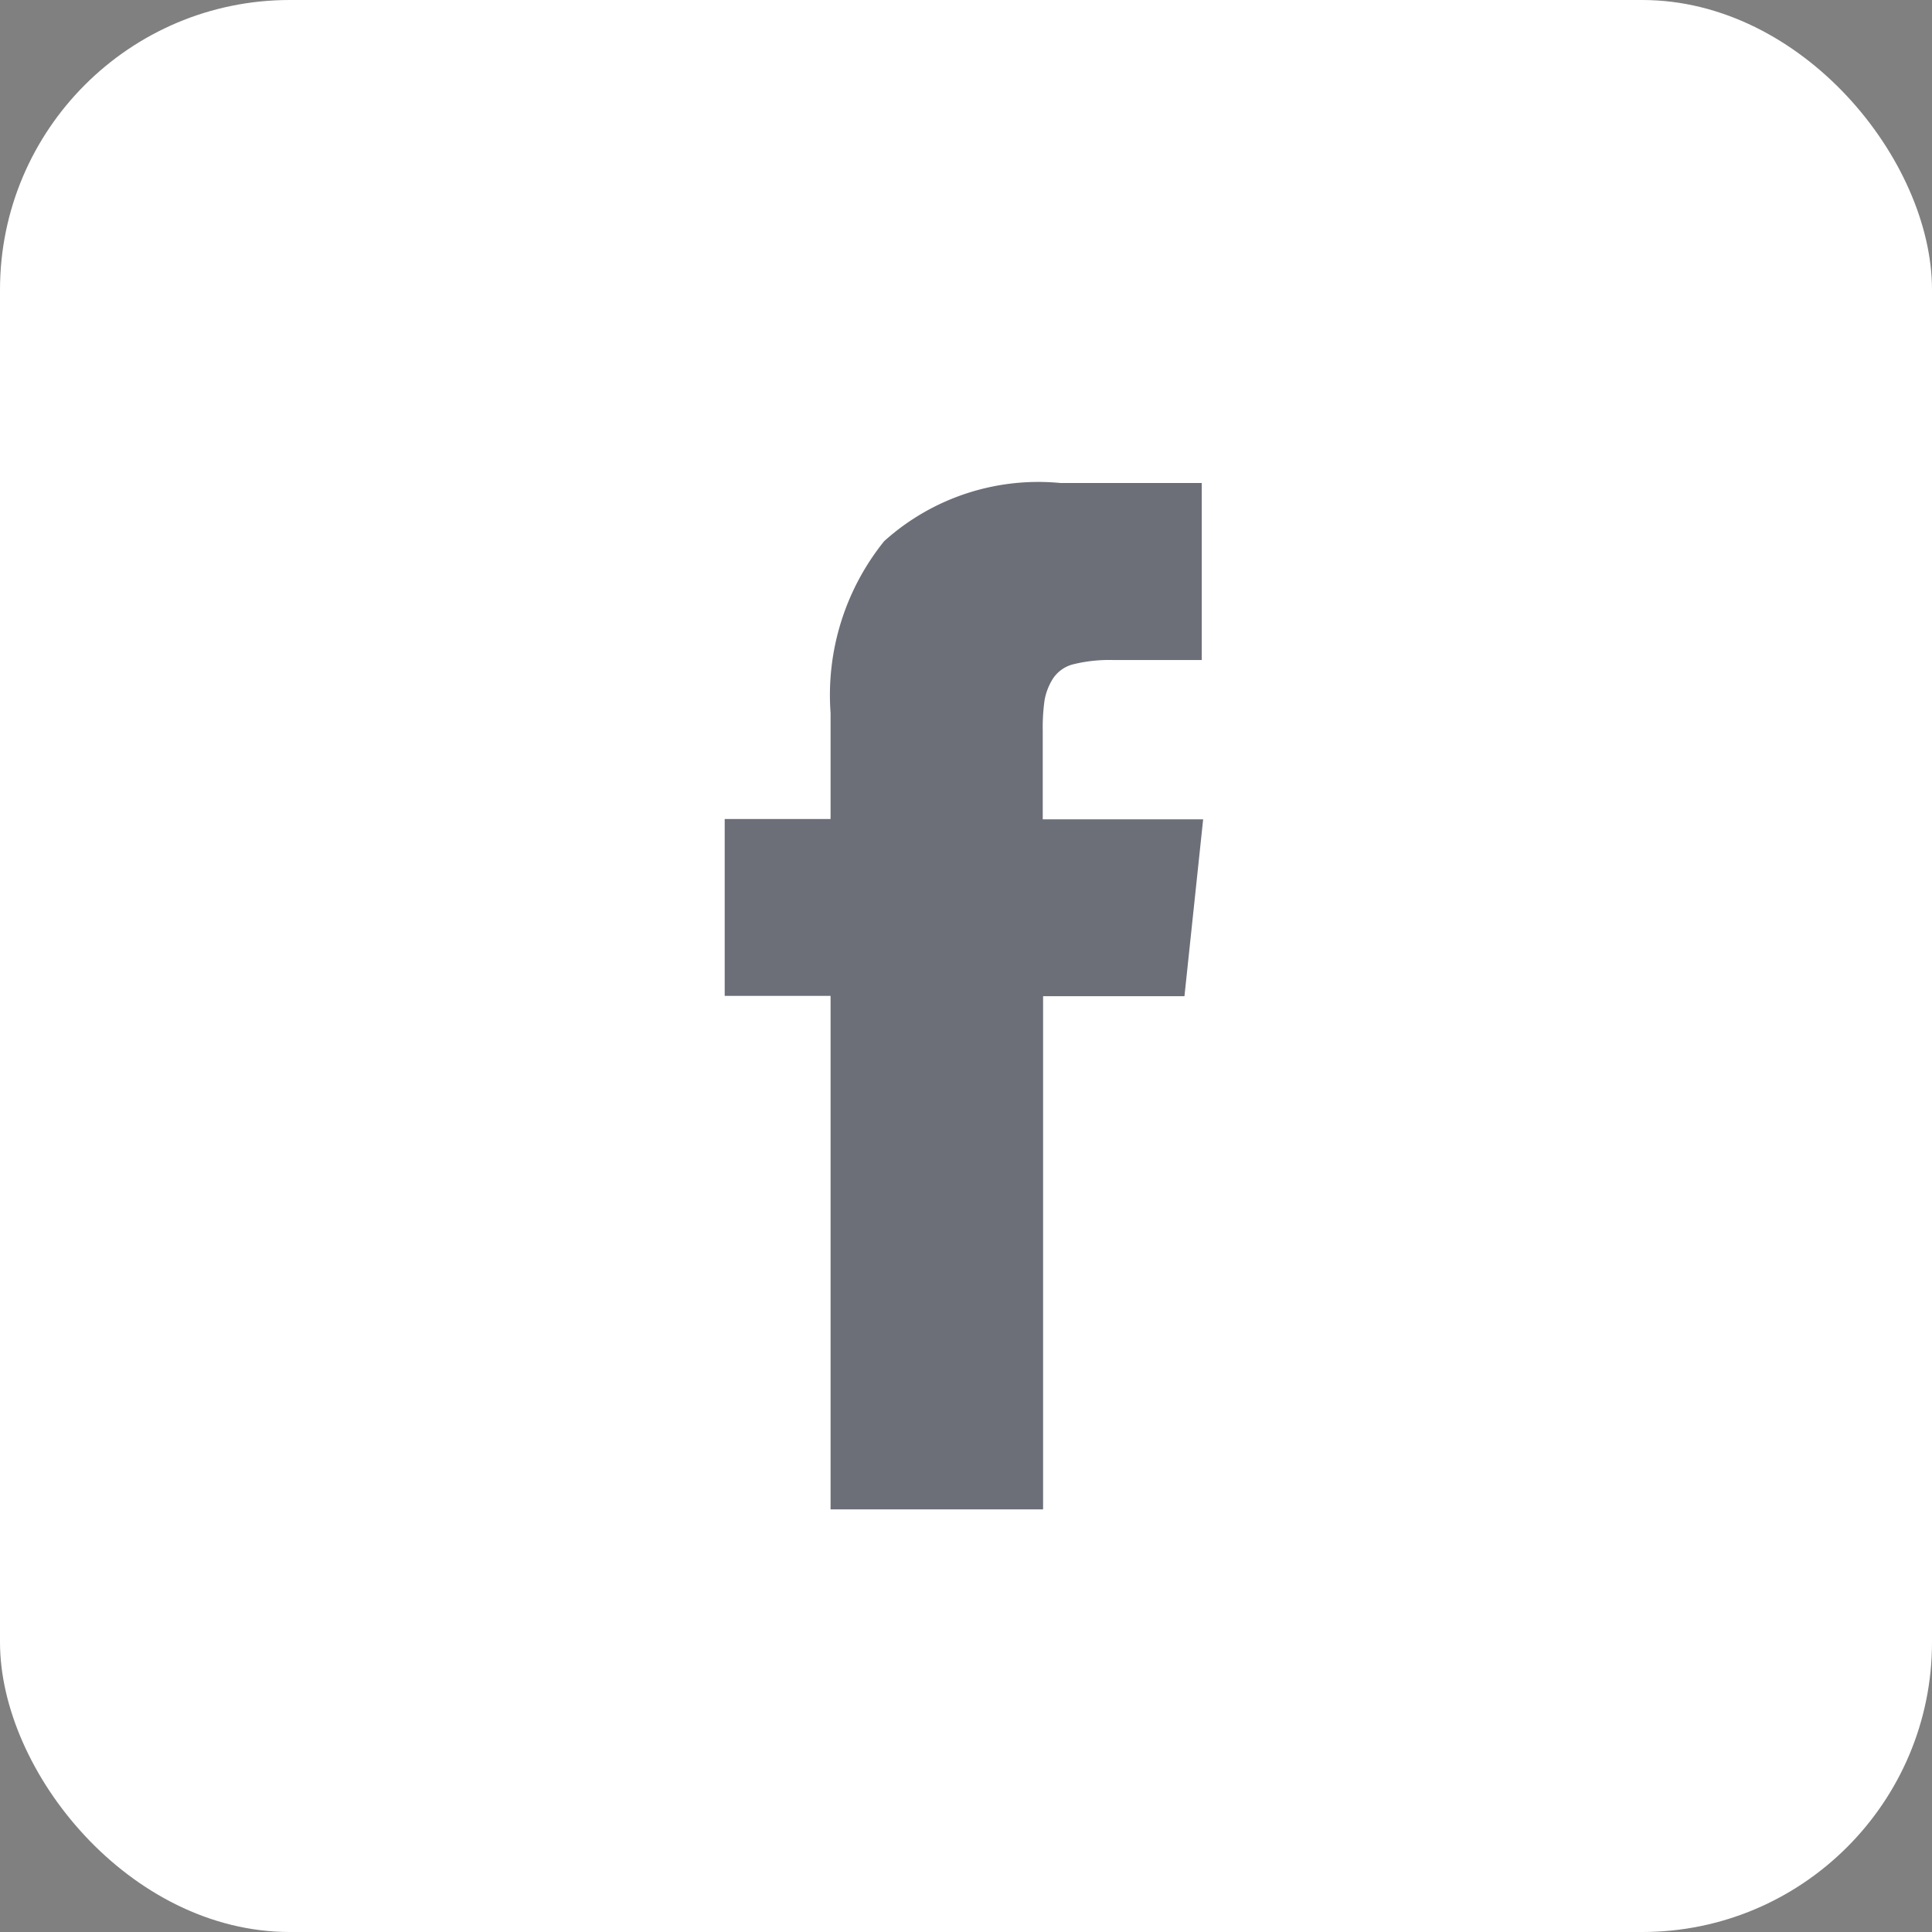
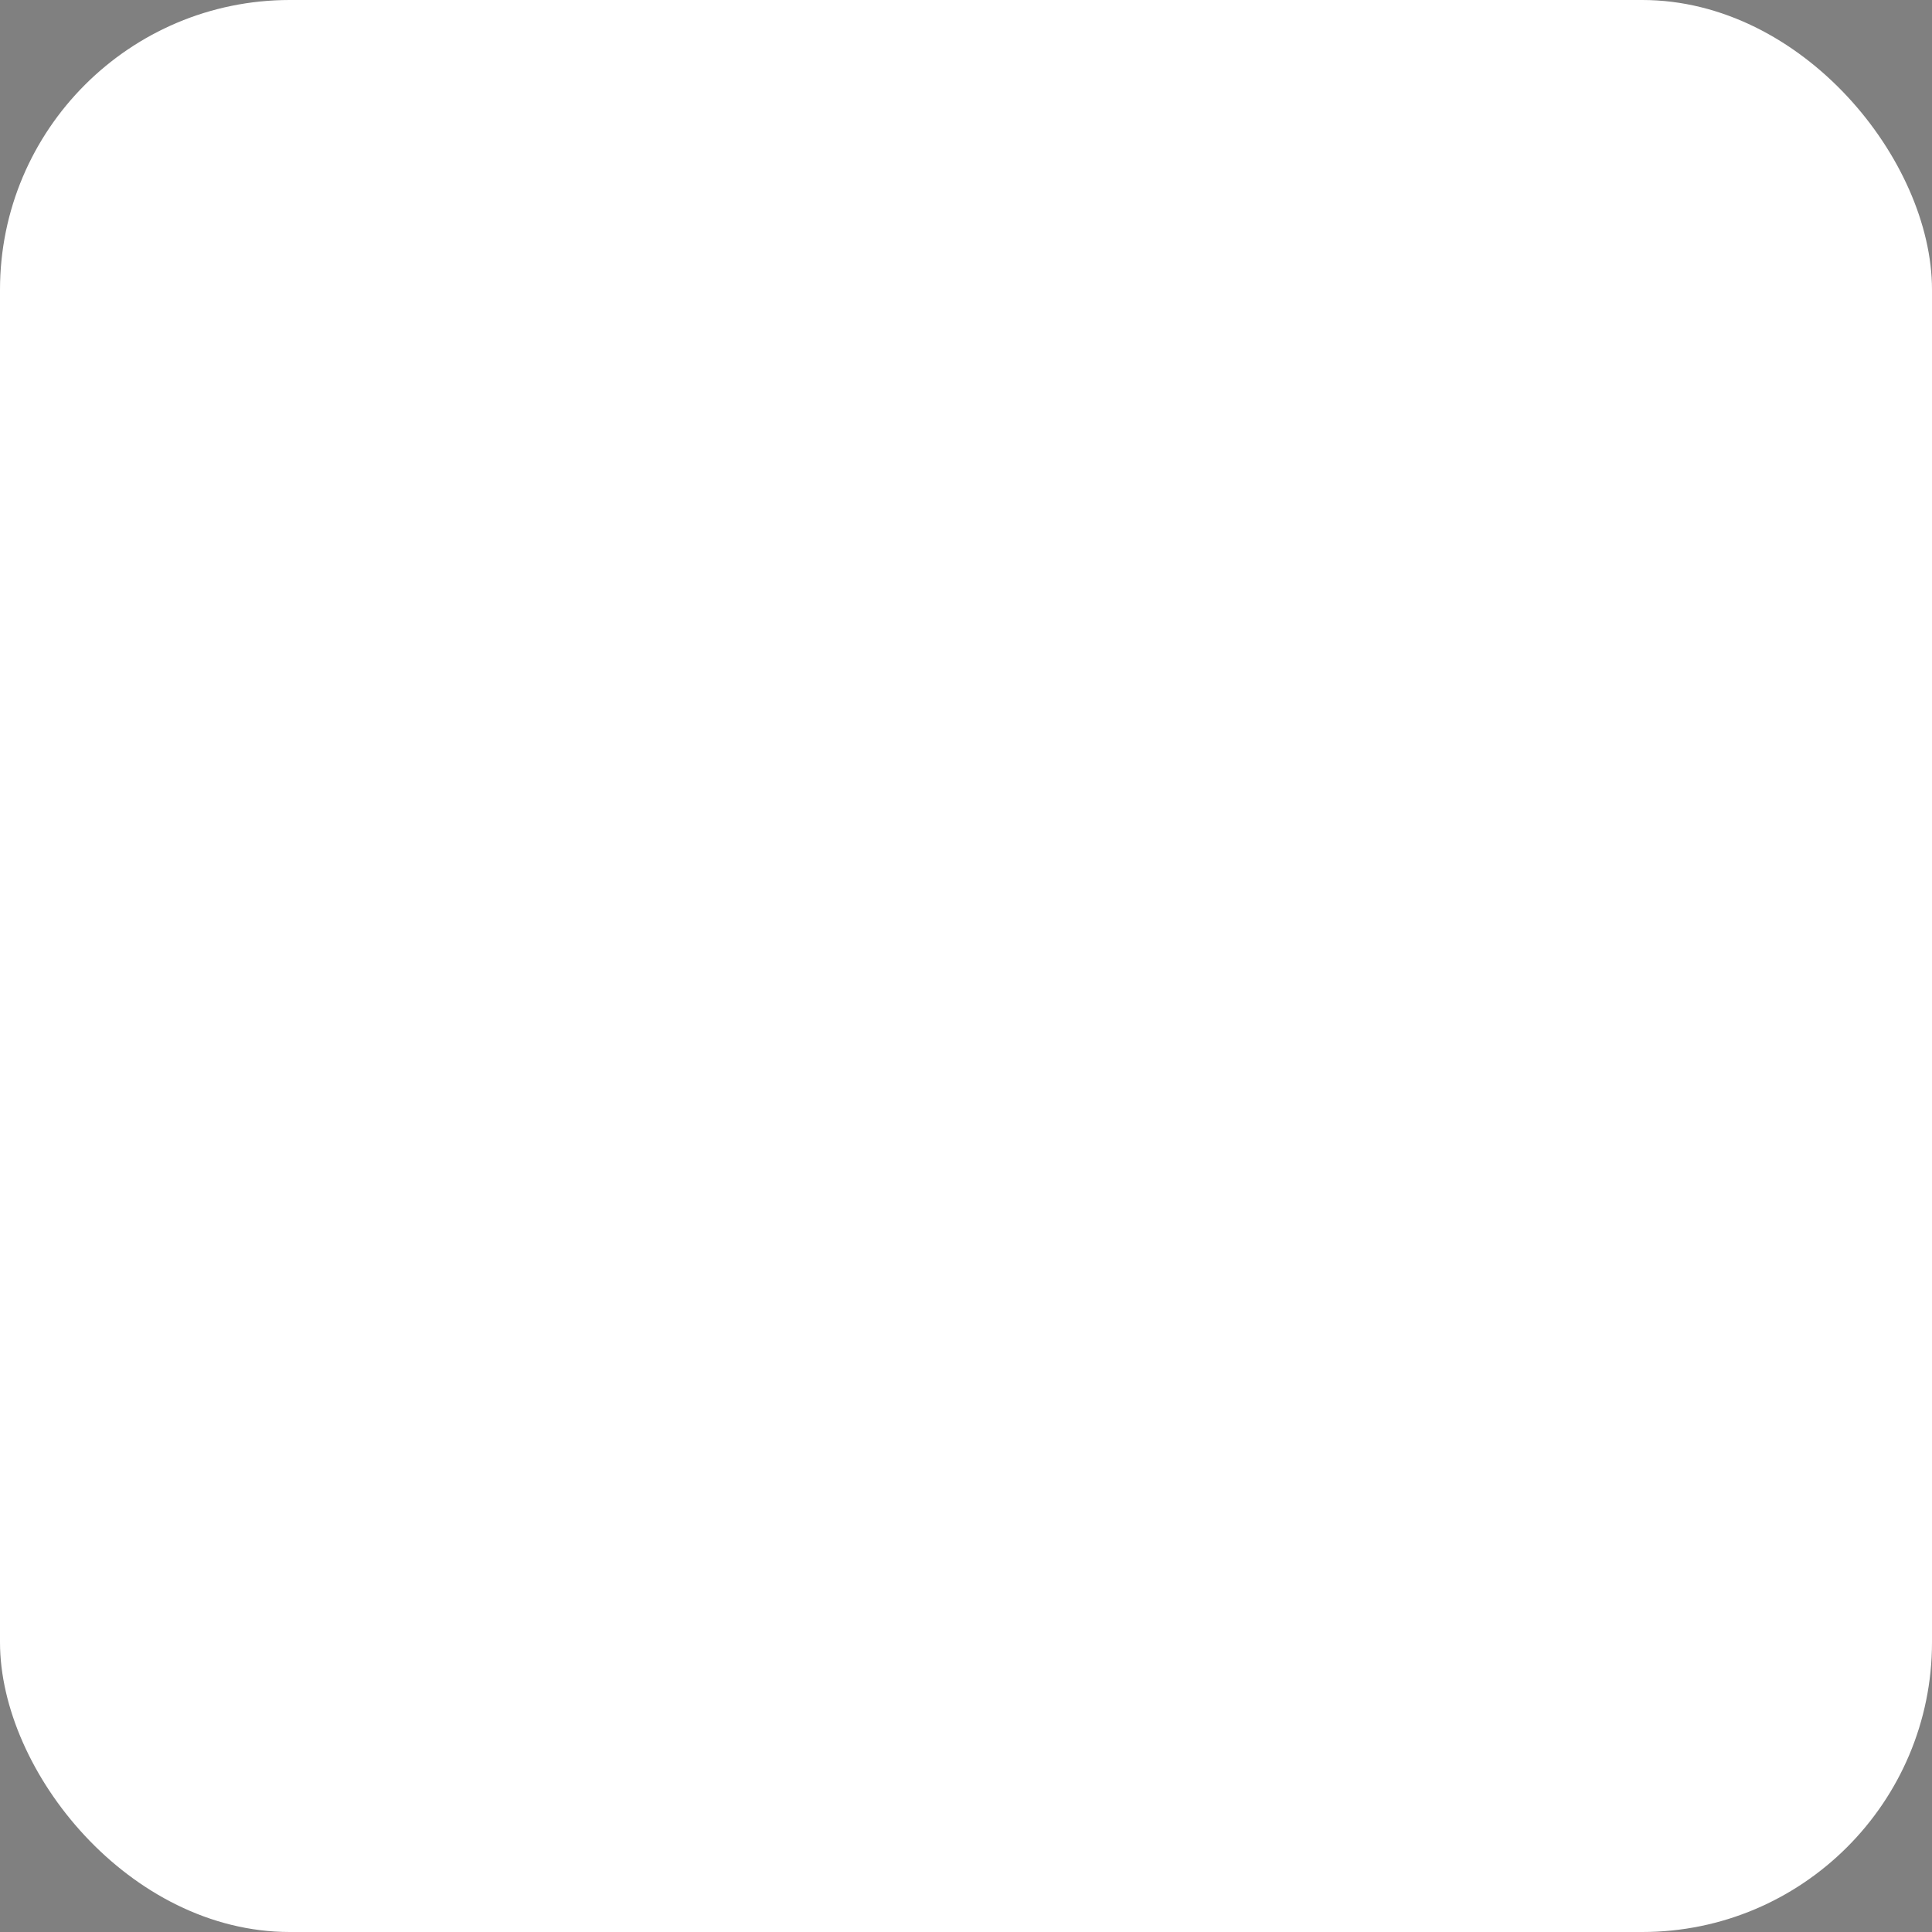
<svg xmlns="http://www.w3.org/2000/svg" width="40" height="40" viewBox="0 0 40 40">
  <rect x="0" y="0" width="40" height="40" fill="#808080" stroke="none" />
  <defs>
    <style>.a{fill:#fff;}.b{opacity:0.7;}.c{fill:#2d323e;}</style>
  </defs>
  <rect class="a" width="40" height="40" rx="6" />
  <g class="b" transform="translate(15 10)">
-     <path class="c" d="M132.208,6.963V5.132a4.036,4.036,0,0,1,.038-.638,1.239,1.239,0,0,1,.174-.445.711.711,0,0,1,.438-.3,3.121,3.121,0,0,1,.806-.084H135.5V0h-2.927a4.764,4.764,0,0,0-3.649,1.205,5.078,5.078,0,0,0-1.109,3.552v2.2h-2.192v3.662h2.192V21.25h4.4V10.625h2.927l.387-3.662Z" transform="translate(-125.619)" />
-   </g>
+     </g>
</svg>